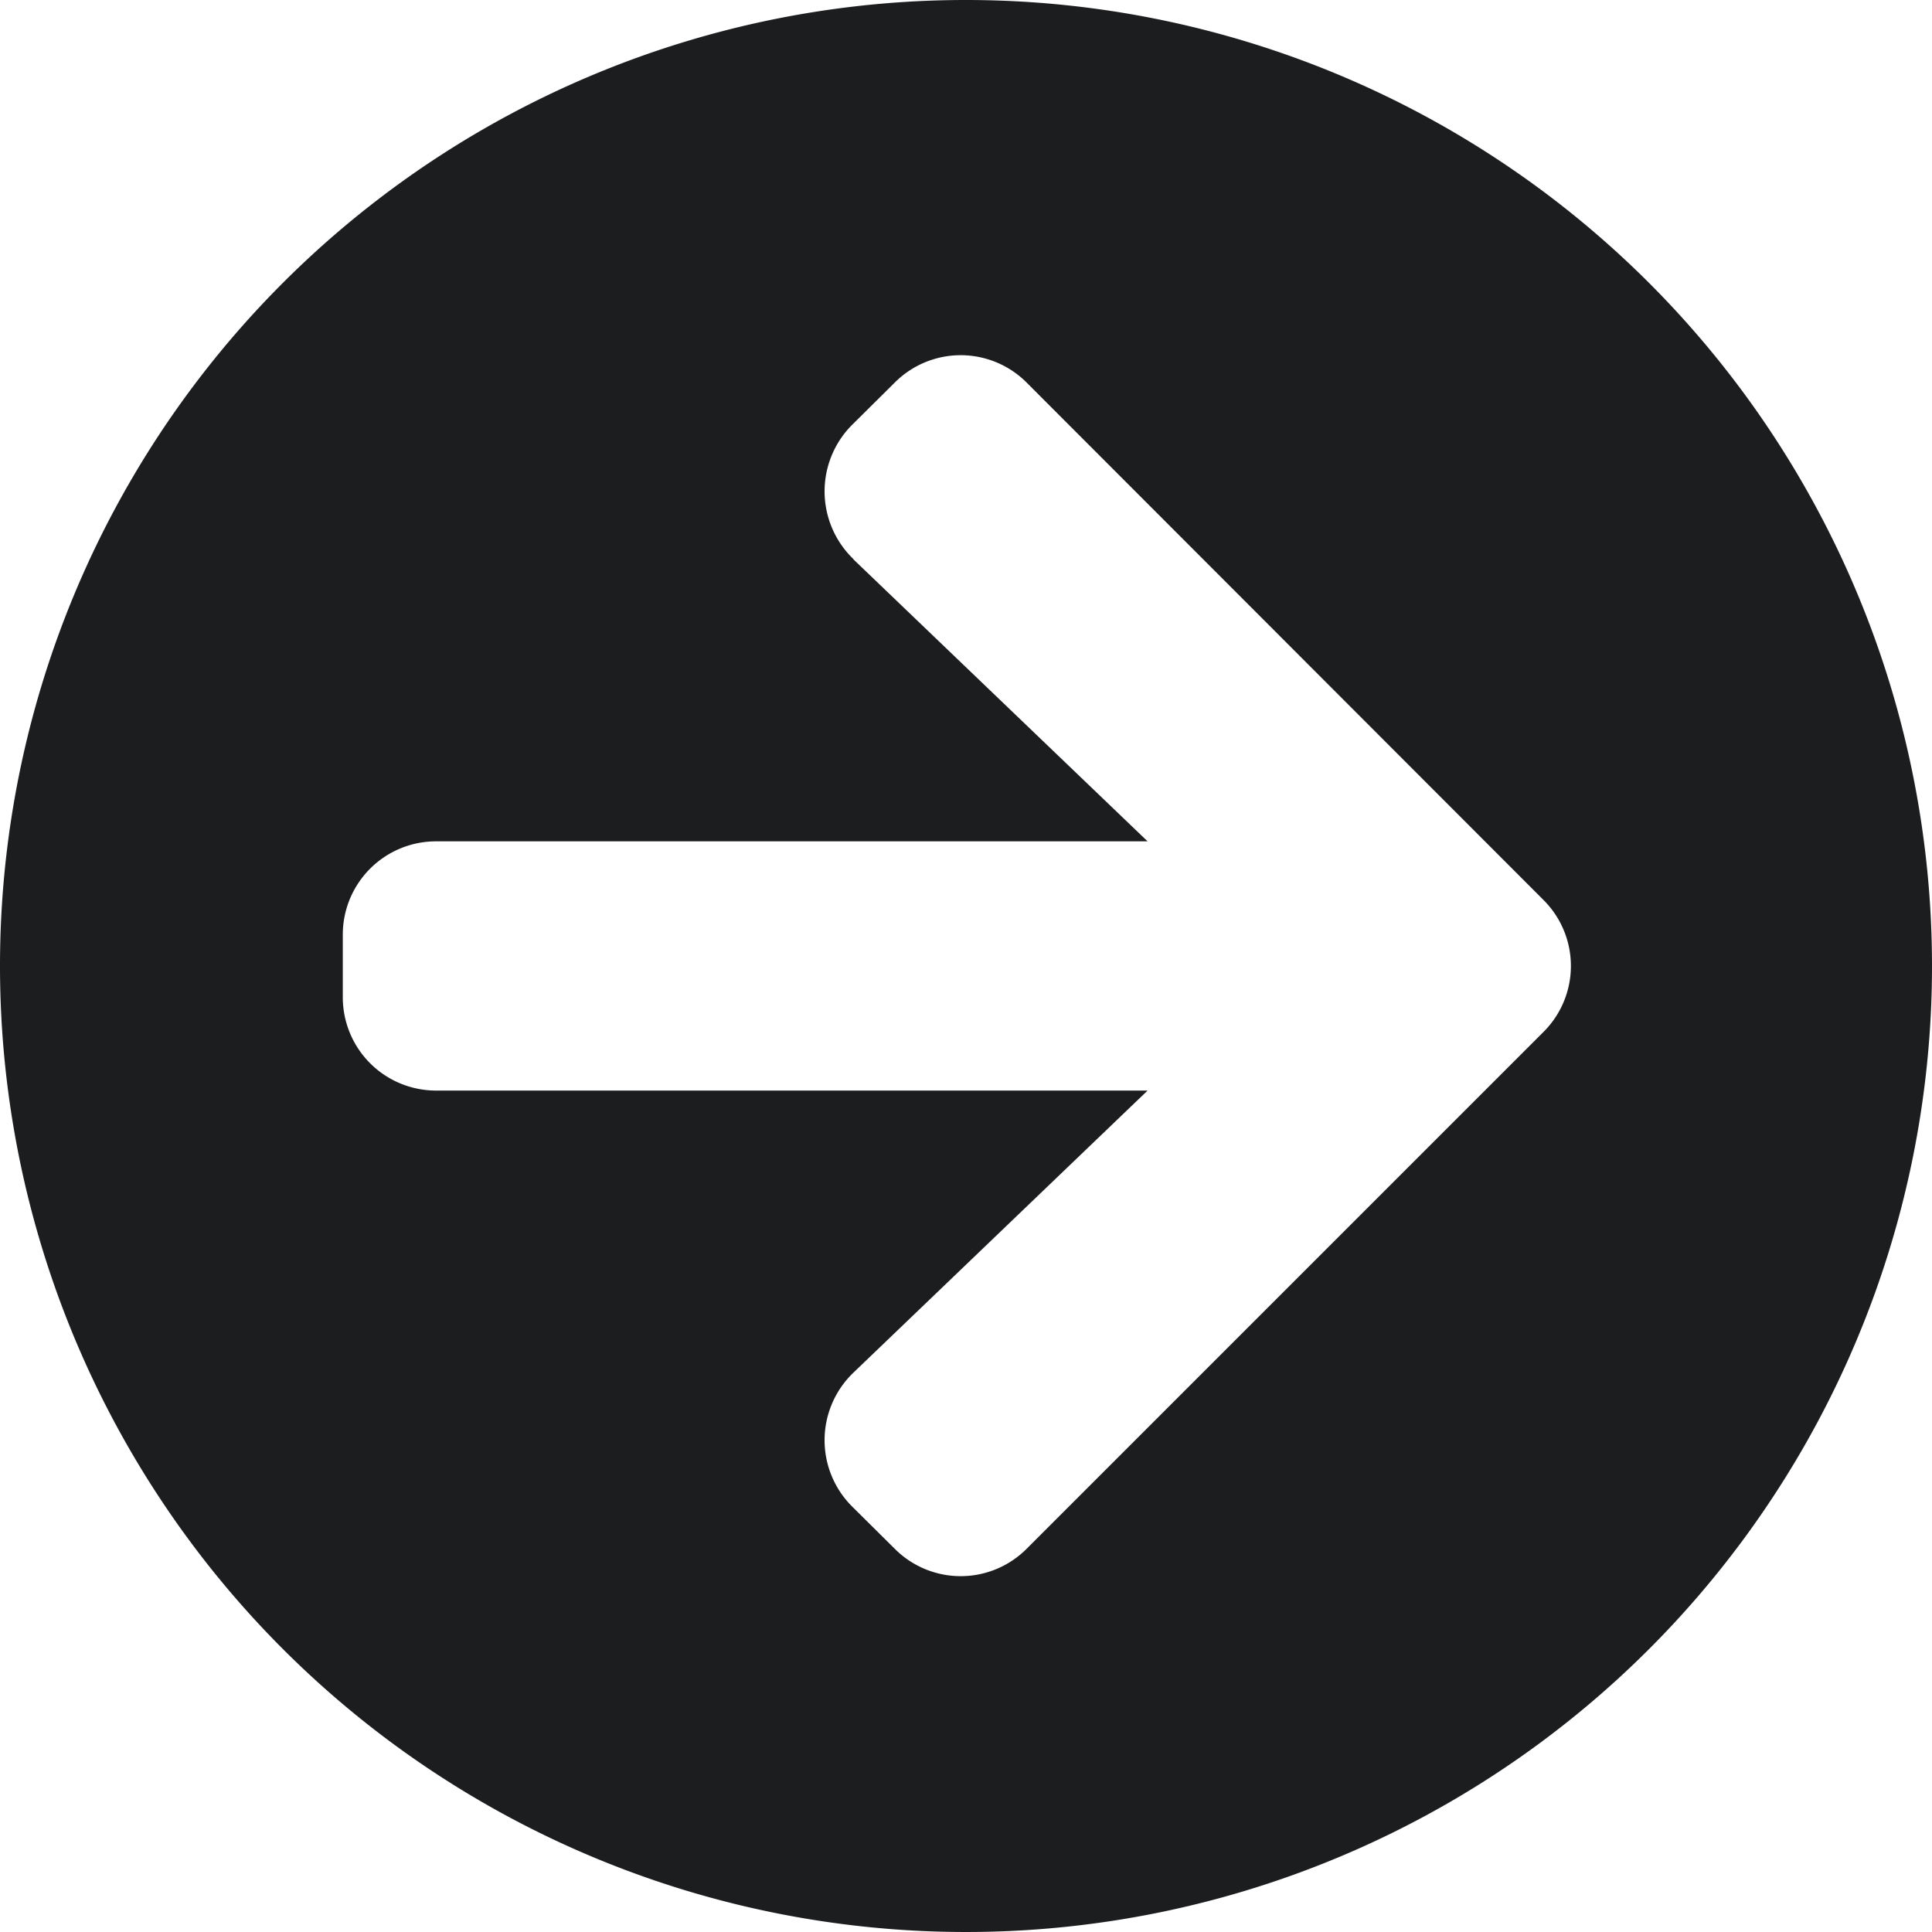
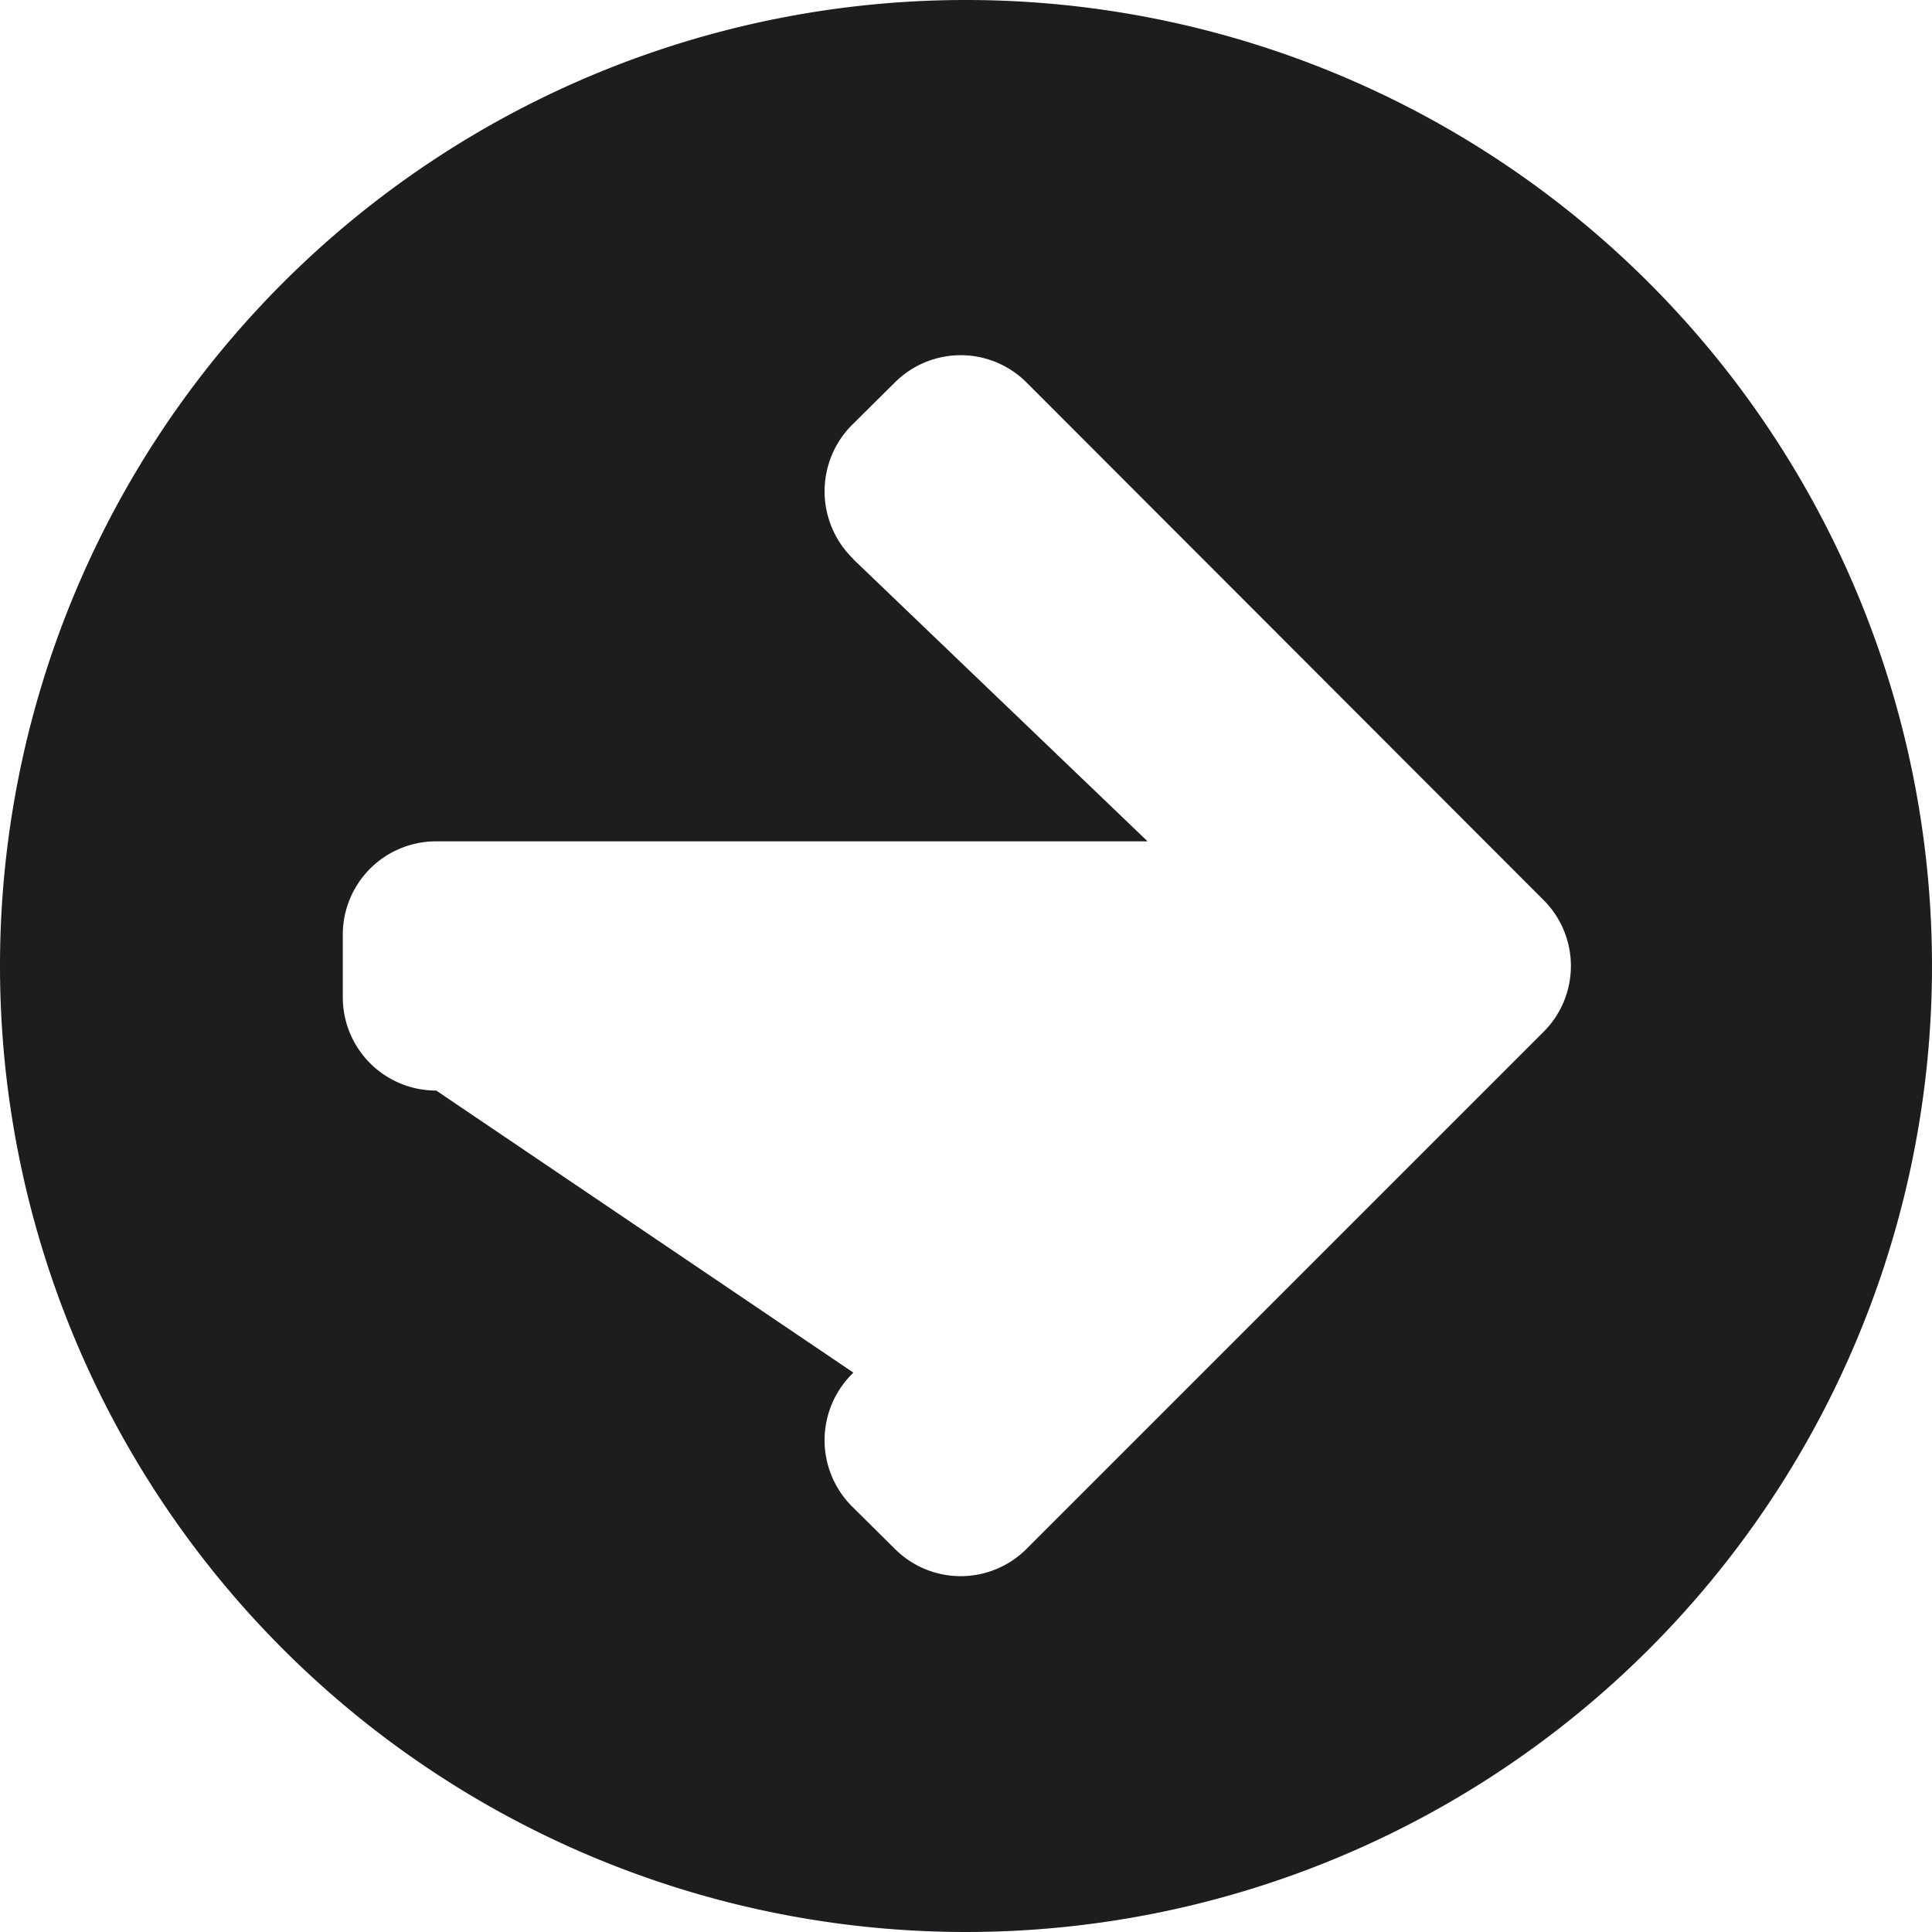
<svg xmlns="http://www.w3.org/2000/svg" width="20.938" height="20.938" viewBox="0 0 20.938 20.938">
-   <path id="Icon_awesome-arrow-circle-right" data-name="Icon awesome-arrow-circle-right" d="M11.032.563A10.469,10.469,0,1,1,.563,11.032,10.467,10.467,0,0,1,11.032.563ZM9.812,6.625,13,9.681H5.291a1.011,1.011,0,0,0-1.013,1.013v.675a1.011,1.011,0,0,0,1.013,1.013H13L9.812,15.439a1.014,1.014,0,0,0-.017,1.448l.464.46a1.009,1.009,0,0,0,1.431,0l5.6-5.6a1.009,1.009,0,0,0,0-1.431l-5.6-5.606a1.009,1.009,0,0,0-1.431,0l-.464.46a1.019,1.019,0,0,0,.017,1.452Z" transform="translate(-0.563 -0.563)" fill="#1c1d1f" />
+   <path id="Icon_awesome-arrow-circle-right" data-name="Icon awesome-arrow-circle-right" d="M11.032.563A10.469,10.469,0,1,1,.563,11.032,10.467,10.467,0,0,1,11.032.563ZM9.812,6.625,13,9.681H5.291a1.011,1.011,0,0,0-1.013,1.013v.675a1.011,1.011,0,0,0,1.013,1.013L9.812,15.439a1.014,1.014,0,0,0-.017,1.448l.464.46a1.009,1.009,0,0,0,1.431,0l5.6-5.6a1.009,1.009,0,0,0,0-1.431l-5.6-5.606a1.009,1.009,0,0,0-1.431,0l-.464.46a1.019,1.019,0,0,0,.017,1.452Z" transform="translate(-0.563 -0.563)" fill="#1c1d1f" />
</svg>